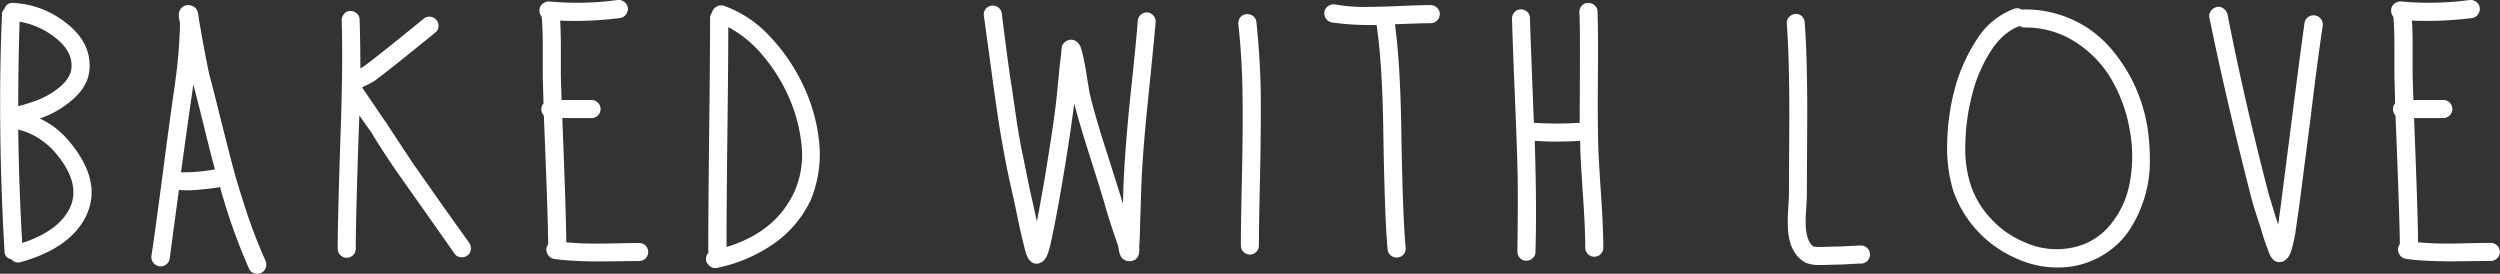
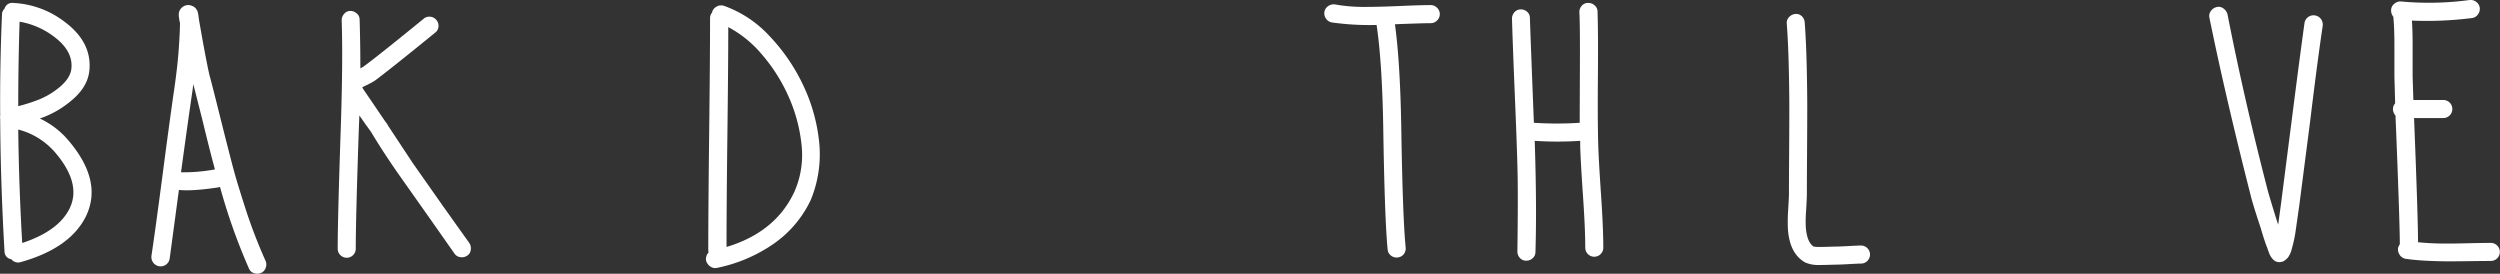
<svg xmlns="http://www.w3.org/2000/svg" id="Layer_1" data-name="Layer 1" viewBox="0 0 781.09 85.52">
  <rect x="0" y="0" width="781.09" height="85.52" fill="#333333" stroke="none" />
  <defs>
    <style>.cls-1{fill:#fff;}</style>
  </defs>
  <title>h1-baked-with-love</title>
  <path class="cls-1" d="M4.12.92A28.57,28.57,0,0,1,20,6.67q8.91,6.54,7.9,15.56-.57,5-5.53,9.14A30.57,30.57,0,0,1,14,36.45a13.16,13.16,0,0,1-1.58.56,26.24,26.24,0,0,1,8.68,6.54q11.28,13,5.64,24.25-5,9.81-20.3,14.1A2.69,2.69,0,0,1,3.55,81a2.47,2.47,0,0,1-2.14-2.48Q.17,57.09.06,37a1.39,1.39,0,0,1,0-.79Q-.06,20.32.62,4.53a2.48,2.48,0,0,1,.79-1.8A2.48,2.48,0,0,1,4.12.92Zm2,5.87Q5.7,20,5.7,33.17a55.28,55.28,0,0,0,6.09-1.92,24.32,24.32,0,0,0,7-4.17q3.16-2.71,3.5-5.53.68-5.64-5.64-10.26A24.67,24.67,0,0,0,6.15,6.78ZM5.7,40.5q.22,17.93,1.24,35.42Q18.21,72.2,21.71,65.21q3.95-8-4.85-18A22.71,22.71,0,0,0,5.81,40.5Z" />
  <path class="cls-1" d="M47.31,80q1.24-8.23,3.55-25.88t3.67-26.9Q55.66,19.3,56,13q.22-3.5.23-5.75V7.12a1.94,1.94,0,0,0-.11-.45A2.46,2.46,0,0,1,56,5.88,5.72,5.72,0,0,1,55.89,4a3.06,3.06,0,0,1,1.69-2.14,2.88,2.88,0,0,1,2.48,0,2.67,2.67,0,0,1,.9.56,2.45,2.45,0,0,1,.45.56l.11.23a1.39,1.39,0,0,1,.23.34v.34h.11v.23l.11.56.23,1.69,1,5.64q1.58,8.69,2.26,11.5Q66,25.39,69,37.4t4.23,16.47q1.24,4.46,3.95,12.8Q79.8,74.45,83,81.56A2.82,2.82,0,0,1,83,83.7a2.55,2.55,0,0,1-1.47,1.58,3,3,0,0,1-2.2.06,2.54,2.54,0,0,1-1.58-1.52,184.2,184.2,0,0,1-9-25.38,1.28,1.28,0,0,0-.56.11q-8.23,1.24-12.29.79L53,80.88a2.89,2.89,0,0,1-1.13,1.8,2.89,2.89,0,0,1-3.95-.56A3,3,0,0,1,47.31,80Zm9.25-26.17a54.28,54.28,0,0,0,10.6-.9q-1.47-5.3-3.95-15.56L60.4,26.29l-.23,1.8Q58.82,37.23,56.56,53.81Z" />
  <path class="cls-1" d="M136,10.17Q121.75,21.78,117,25.28a37,37,0,0,1-3.72,1.92h-.11l.34.68,2.93,4.29,2.14,3.16L120.4,38a6.56,6.56,0,0,1,.9,1.35L129,51l9.59,13.65L146.68,76a3,3,0,0,1,.4,2.09,2.46,2.46,0,0,1-1.13,1.8,3,3,0,0,1-2.14.45,2.59,2.59,0,0,1-1.86-1.18l-8-11.39L124.23,54q-4.17-6-7.67-11.73-.11-.22-.68-1.13l-1.8-2.48-1.8-2.59q-.11,2.71-.23,6-.9,26.73-.9,35.64a2.82,2.82,0,0,1-5.64,0q0-9,.9-35.87.79-22.89.34-35.53a3,3,0,0,1,.79-2,2.46,2.46,0,0,1,1.92-.9,3,3,0,0,1,2,.79,2.46,2.46,0,0,1,.9,1.92q.22,7,.23,15.23a9.83,9.83,0,0,0,1-.56q4.62-3.38,18.72-14.89a2.67,2.67,0,0,1,2.09-.68,2.71,2.71,0,0,1,1.92,1A2.78,2.78,0,0,1,137,8.3,2.52,2.52,0,0,1,136,10.17Z" />
-   <path class="cls-1" d="M171.71.47A94.13,94.13,0,0,0,193,0a2.88,2.88,0,0,1,2.09.62,2.61,2.61,0,0,1,1.07,1.86,2.87,2.87,0,0,1-.62,2.09,2.59,2.59,0,0,1-1.86,1.07A110.77,110.77,0,0,1,175,6.44q.22,3.16.23,7.78v9.59q.11,3.5.23,7.44h9.36a2.82,2.82,0,0,1,0,5.64h-9.14q1.24,31.24,1.24,38.8,3.27.34,6.82.4t8.74-.06q5.19-.11,7.22-.11a2.82,2.82,0,0,1,0,5.64q-2,0-6.32.06t-7,.06q-2.71,0-6.43-.17t-6.88-.62a2.81,2.81,0,0,1-1.8-1.18,3,3,0,0,1-.56-2.09,2.66,2.66,0,0,1,.56-1.24q0-7.1-1.35-40.26a3,3,0,0,1-.79-2,2.7,2.7,0,0,1,.68-1.8q-.11-4.51-.23-8.23V14.23q0-5.52-.34-9a3.1,3.1,0,0,1-.68-2.26,2.59,2.59,0,0,1,1.07-1.86A2.87,2.87,0,0,1,171.71.47Z" />
  <path class="cls-1" d="M226.19,1.82a35.51,35.51,0,0,1,14.21,9.42A58.31,58.31,0,0,1,251.12,27,54.11,54.11,0,0,1,256,45.07a37.36,37.36,0,0,1-2.65,17.31,34.6,34.6,0,0,1-11.84,13.93A47.73,47.73,0,0,1,224,83.7a2.6,2.6,0,0,1-2.09-.45,3.32,3.32,0,0,1-1.3-1.8,3,3,0,0,1,.79-2.59,3.65,3.65,0,0,1-.11-.9q0-12.07.28-36.15t.28-36.15a2.7,2.7,0,0,1,.68-1.8V3.62A3,3,0,0,1,224,2,2.82,2.82,0,0,1,226.19,1.82Zm1.35,6.65q0,11.17-.28,34T227,77.16q15.34-4.62,21.2-17.26a28.32,28.32,0,0,0,2.26-14.38A49.42,49.42,0,0,0,246,29.34a52.78,52.78,0,0,0-8.12-12.52A35.31,35.31,0,0,0,227.54,8.47Z" />
-   <path class="cls-1" d="M313,4.19q.22,2,1.35,10.66T316.08,27l1.47,10.15q1,6.66,2.14,12l2.14,10.49q.22.79,2.14,9.59,1-5.3,2.37-13.08,3.27-19.85,3.83-26.28.22-2,.79-8,.34-3,.56-4.85a15.67,15.67,0,0,0,.11-1.58,1.89,1.89,0,0,0,.11-.56v-.23a.88.88,0,0,0,.11-.34l.23-.45a3.24,3.24,0,0,1,1.8-1.35,2.83,2.83,0,0,1,3,1,3.93,3.93,0,0,1,.68,1c.15.45.34,1.05.56,1.8q.45,1.81,1,4.85.34,1.8.79,4.85.45,2.48.45,2.71,1.46,6.43,4.74,16.69,4.74,14.89,5.3,16.8l.45,1.47q.11-3.27.11-4.29.34-10.26,1.92-26.62,2.26-21.09,2.59-26.28a2.85,2.85,0,0,1,1-1.92,2.59,2.59,0,0,1,2-.68,2.87,2.87,0,0,1,1.92,1,2.6,2.6,0,0,1,.68,2q-.45,5.3-2.59,26.39-1.69,16.81-1.92,26.28-.11,3-.34,10.15-.11,5-.23,6.32T356,78.18a1.84,1.84,0,0,0-.11.56v.34a.46.46,0,0,1-.11.34,1,1,0,0,1-.11.45,2.75,2.75,0,0,1-1,1.24,3.31,3.31,0,0,1-2.37.45,3.22,3.22,0,0,1-2-1.24,6.33,6.33,0,0,1-.68-1.92q-.11-.56-.17-1a4.53,4.53,0,0,1-.06-.51.33.33,0,0,0-.11-.23q-2.93-8.46-4.17-13-1-3.5-5.19-16.69-2.82-8.91-4.29-14.66-1.24,9.93-3.72,24.59-1.69,9.93-2.93,15.79-.68,3.5-1.24,5.41a18.11,18.11,0,0,1-.68,1.92,6,6,0,0,1-.56.9A3.1,3.1,0,0,1,325,82.12a2.63,2.63,0,0,1-3.27-.79,3,3,0,0,1-.68-1,11.6,11.6,0,0,1-.68-1.8q-.45-1.69-1.24-5.08-.45-1.8-1.35-6.2t-1.35-6.32q-1.24-5.3-2.26-10.6T312,38l-1.47-10.15-1.69-12.41q-1.24-9.14-1.47-10.6a2.81,2.81,0,0,1,.56-2,2.89,2.89,0,0,1,3.95-.56A3,3,0,0,1,313,4.19Z" />
-   <path class="cls-1" d="M392.55,6.89q1.13,10.83,1.35,21.66.11,11.28-.23,26.73t-.34,21.43a2.82,2.82,0,0,1-5.64,0q0-6.31.34-21.6t.17-26.34q-.17-11.05-1.3-21.2a2.85,2.85,0,0,1,.62-2.14,2.71,2.71,0,0,1,1.92-1,2.78,2.78,0,0,1,2.09.62A2.66,2.66,0,0,1,392.55,6.89Z" />
  <path class="cls-1" d="M417,1.37a51.86,51.86,0,0,0,9.19.79q4.79,0,11.05-.28T447,1.59a2.71,2.71,0,0,1,2,.85,2.73,2.73,0,0,1,0,3.95,2.71,2.71,0,0,1-2,.85q-2.6,0-11.17.34,1.69,12.29,2,33.72.45,27.07,1.35,36a2.86,2.86,0,0,1-.62,2.14,2.7,2.7,0,0,1-1.92,1,2.76,2.76,0,0,1-2.09-.62,2.65,2.65,0,0,1-1-1.86q-.91-9.25-1.35-36.54Q431.91,20,430.1,7.8a85.41,85.41,0,0,1-14-.79,2.81,2.81,0,0,1-1.8-1.18,2.78,2.78,0,0,1-.51-2.09,2.61,2.61,0,0,1,1.13-1.8A3,3,0,0,1,417,1.37Z" />
  <path class="cls-1" d="M499.13,3.62q.23,7,.11,20.87-.11,13.31.11,20.87.11,4.17.9,15.9.68,10.15.68,16.13a2.82,2.82,0,0,1-5.64,0q0-5.86-.68-15.79-.79-11.62-.9-16V44a108,108,0,0,1-14.21,0q.68,20.53.23,34.74a2.52,2.52,0,0,1-.85,1.92,2.87,2.87,0,0,1-2,.79,2.58,2.58,0,0,1-2-.85,2.93,2.93,0,0,1-.79-2.09q.22-16.35.06-24.19t-.85-24.25q-.68-16.41-.9-24.19a3,3,0,0,1,.79-2.09,2.59,2.59,0,0,1,2-.85,2.88,2.88,0,0,1,2,.79A2.53,2.53,0,0,1,478,5.65q.11,3.95,1.24,32.71a108.51,108.51,0,0,0,14.32,0q0-3.72.06-17.31t-.17-17.2a2.94,2.94,0,0,1,.79-2.09,2.59,2.59,0,0,1,2-.85,2.87,2.87,0,0,1,2,.79A2.52,2.52,0,0,1,499.13,3.62Z" />
  <path class="cls-1" d="M563.86,7q.45,6.2.62,13.7t.17,12.86q0,5.36-.06,14.21t-.06,13q0,.9-.23,5a40.87,40.87,0,0,0-.11,5.08q.34,4.85,2.48,6.2h.11a8.82,8.82,0,0,0,1.47.11q1.69,0,4.62-.11,1.58,0,4.68-.17t3.89-.17a2.82,2.82,0,0,1,0,5.64q-.79,0-3.78.17t-4.57.17q-3.16.11-5,.11A10.14,10.14,0,0,1,564,82q-5-2.82-5.41-10.83a52.88,52.88,0,0,1,.11-5.75q.23-3.95.23-4.62,0-4.28.06-13t.06-14q0-5.25-.17-12.69t-.62-13.65a2.57,2.57,0,0,1,.68-2.09,3,3,0,0,1,2-1,2.51,2.51,0,0,1,2,.68A3,3,0,0,1,563.86,7Z" />
-   <path class="cls-1" d="M631.76,3.06a2.53,2.53,0,0,1,.79-.11,35.26,35.26,0,0,1,14.89,3.16,34.52,34.52,0,0,1,11.62,8.52,49.7,49.7,0,0,1,7.78,11.84A50.45,50.45,0,0,1,671,40.17a70.46,70.46,0,0,1,.68,11.17,38,38,0,0,1-1.8,10.83,39,39,0,0,1-4.46,9.53A25.8,25.8,0,0,1,658.15,79,27.63,27.63,0,0,1,648,83.14a30.71,30.71,0,0,1-17.71-2.26,36,36,0,0,1-20-21.2,45.72,45.72,0,0,1-1.92-14.77A71.49,71.49,0,0,1,610.67,28a53.83,53.83,0,0,1,7.11-15.9,23.33,23.33,0,0,1,11.5-9.36A2.71,2.71,0,0,1,631.76,3.06ZM631,8.14q-5,1.8-8.8,7.5a45.2,45.2,0,0,0-6,13.82A64.15,64.15,0,0,0,614.05,45a36.7,36.7,0,0,0,1.69,12.86,28.52,28.52,0,0,0,6.43,10.6,29.32,29.32,0,0,0,10.38,7.22,24.16,24.16,0,0,0,14.32,1.8,20.5,20.5,0,0,0,12.07-6.77,28.52,28.52,0,0,0,6.37-13.14,44.24,44.24,0,0,0,.17-16.52,47.27,47.27,0,0,0-5.64-16,34.69,34.69,0,0,0-11.28-11.84,28.73,28.73,0,0,0-16-4.62A3.16,3.16,0,0,1,631,8.14Z" />
  <path class="cls-1" d="M695.94,4.41q5.3,27,12.63,55.26.68,2.48,3,9.93l.22.56.9-6.65,3.38-26.39q2.48-19.4,3.95-30a2.89,2.89,0,0,1,1.13-1.8,2.89,2.89,0,0,1,3.95.56A3,3,0,0,1,725.71,8q-1.58,10.49-3.95,30l-3.38,26.17-1.24,8.68a42.83,42.83,0,0,1-1.13,5,6.75,6.75,0,0,1-.79,2,3.34,3.34,0,0,1-.9,1.13,3,3,0,0,1-2.48.9,2.47,2.47,0,0,1-1.8-1,3.64,3.64,0,0,1-.45-.56,7.29,7.29,0,0,1-.45-.79c-.22-.53-.49-1.24-.79-2.14q-.9-2.26-2-6.09-2.48-7.44-3.16-10.26Q695.37,30.36,690.3,5.54a2.59,2.59,0,0,1,.45-2.09,3.05,3.05,0,0,1,1.8-1.24,2.45,2.45,0,0,1,2.09.4A3.33,3.33,0,0,1,695.94,4.41Z" />
  <path class="cls-1" d="M750.3.47A94.13,94.13,0,0,0,771.61,0a2.88,2.88,0,0,1,2.09.62,2.61,2.61,0,0,1,1.07,1.86,2.87,2.87,0,0,1-.62,2.09,2.6,2.6,0,0,1-1.86,1.07,110.77,110.77,0,0,1-18.72.79q.22,3.16.22,7.78v9.59q.11,3.5.23,7.44h9.36a2.82,2.82,0,0,1,0,5.64h-9.14q1.24,31.24,1.24,38.8,3.27.34,6.82.4T771,76q5.19-.11,7.22-.11a2.82,2.82,0,0,1,0,5.64q-2,0-6.32.06t-7,.06q-2.71,0-6.43-.17t-6.88-.62a2.81,2.81,0,0,1-1.8-1.18,3,3,0,0,1-.56-2.09,2.66,2.66,0,0,1,.56-1.24q0-7.1-1.35-40.26a3,3,0,0,1-.79-2,2.7,2.7,0,0,1,.68-1.8q-.11-4.51-.23-8.23V14.23q0-5.52-.34-9a3.1,3.1,0,0,1-.68-2.26,2.59,2.59,0,0,1,1.07-1.86A2.87,2.87,0,0,1,750.3.47Z" />
</svg>